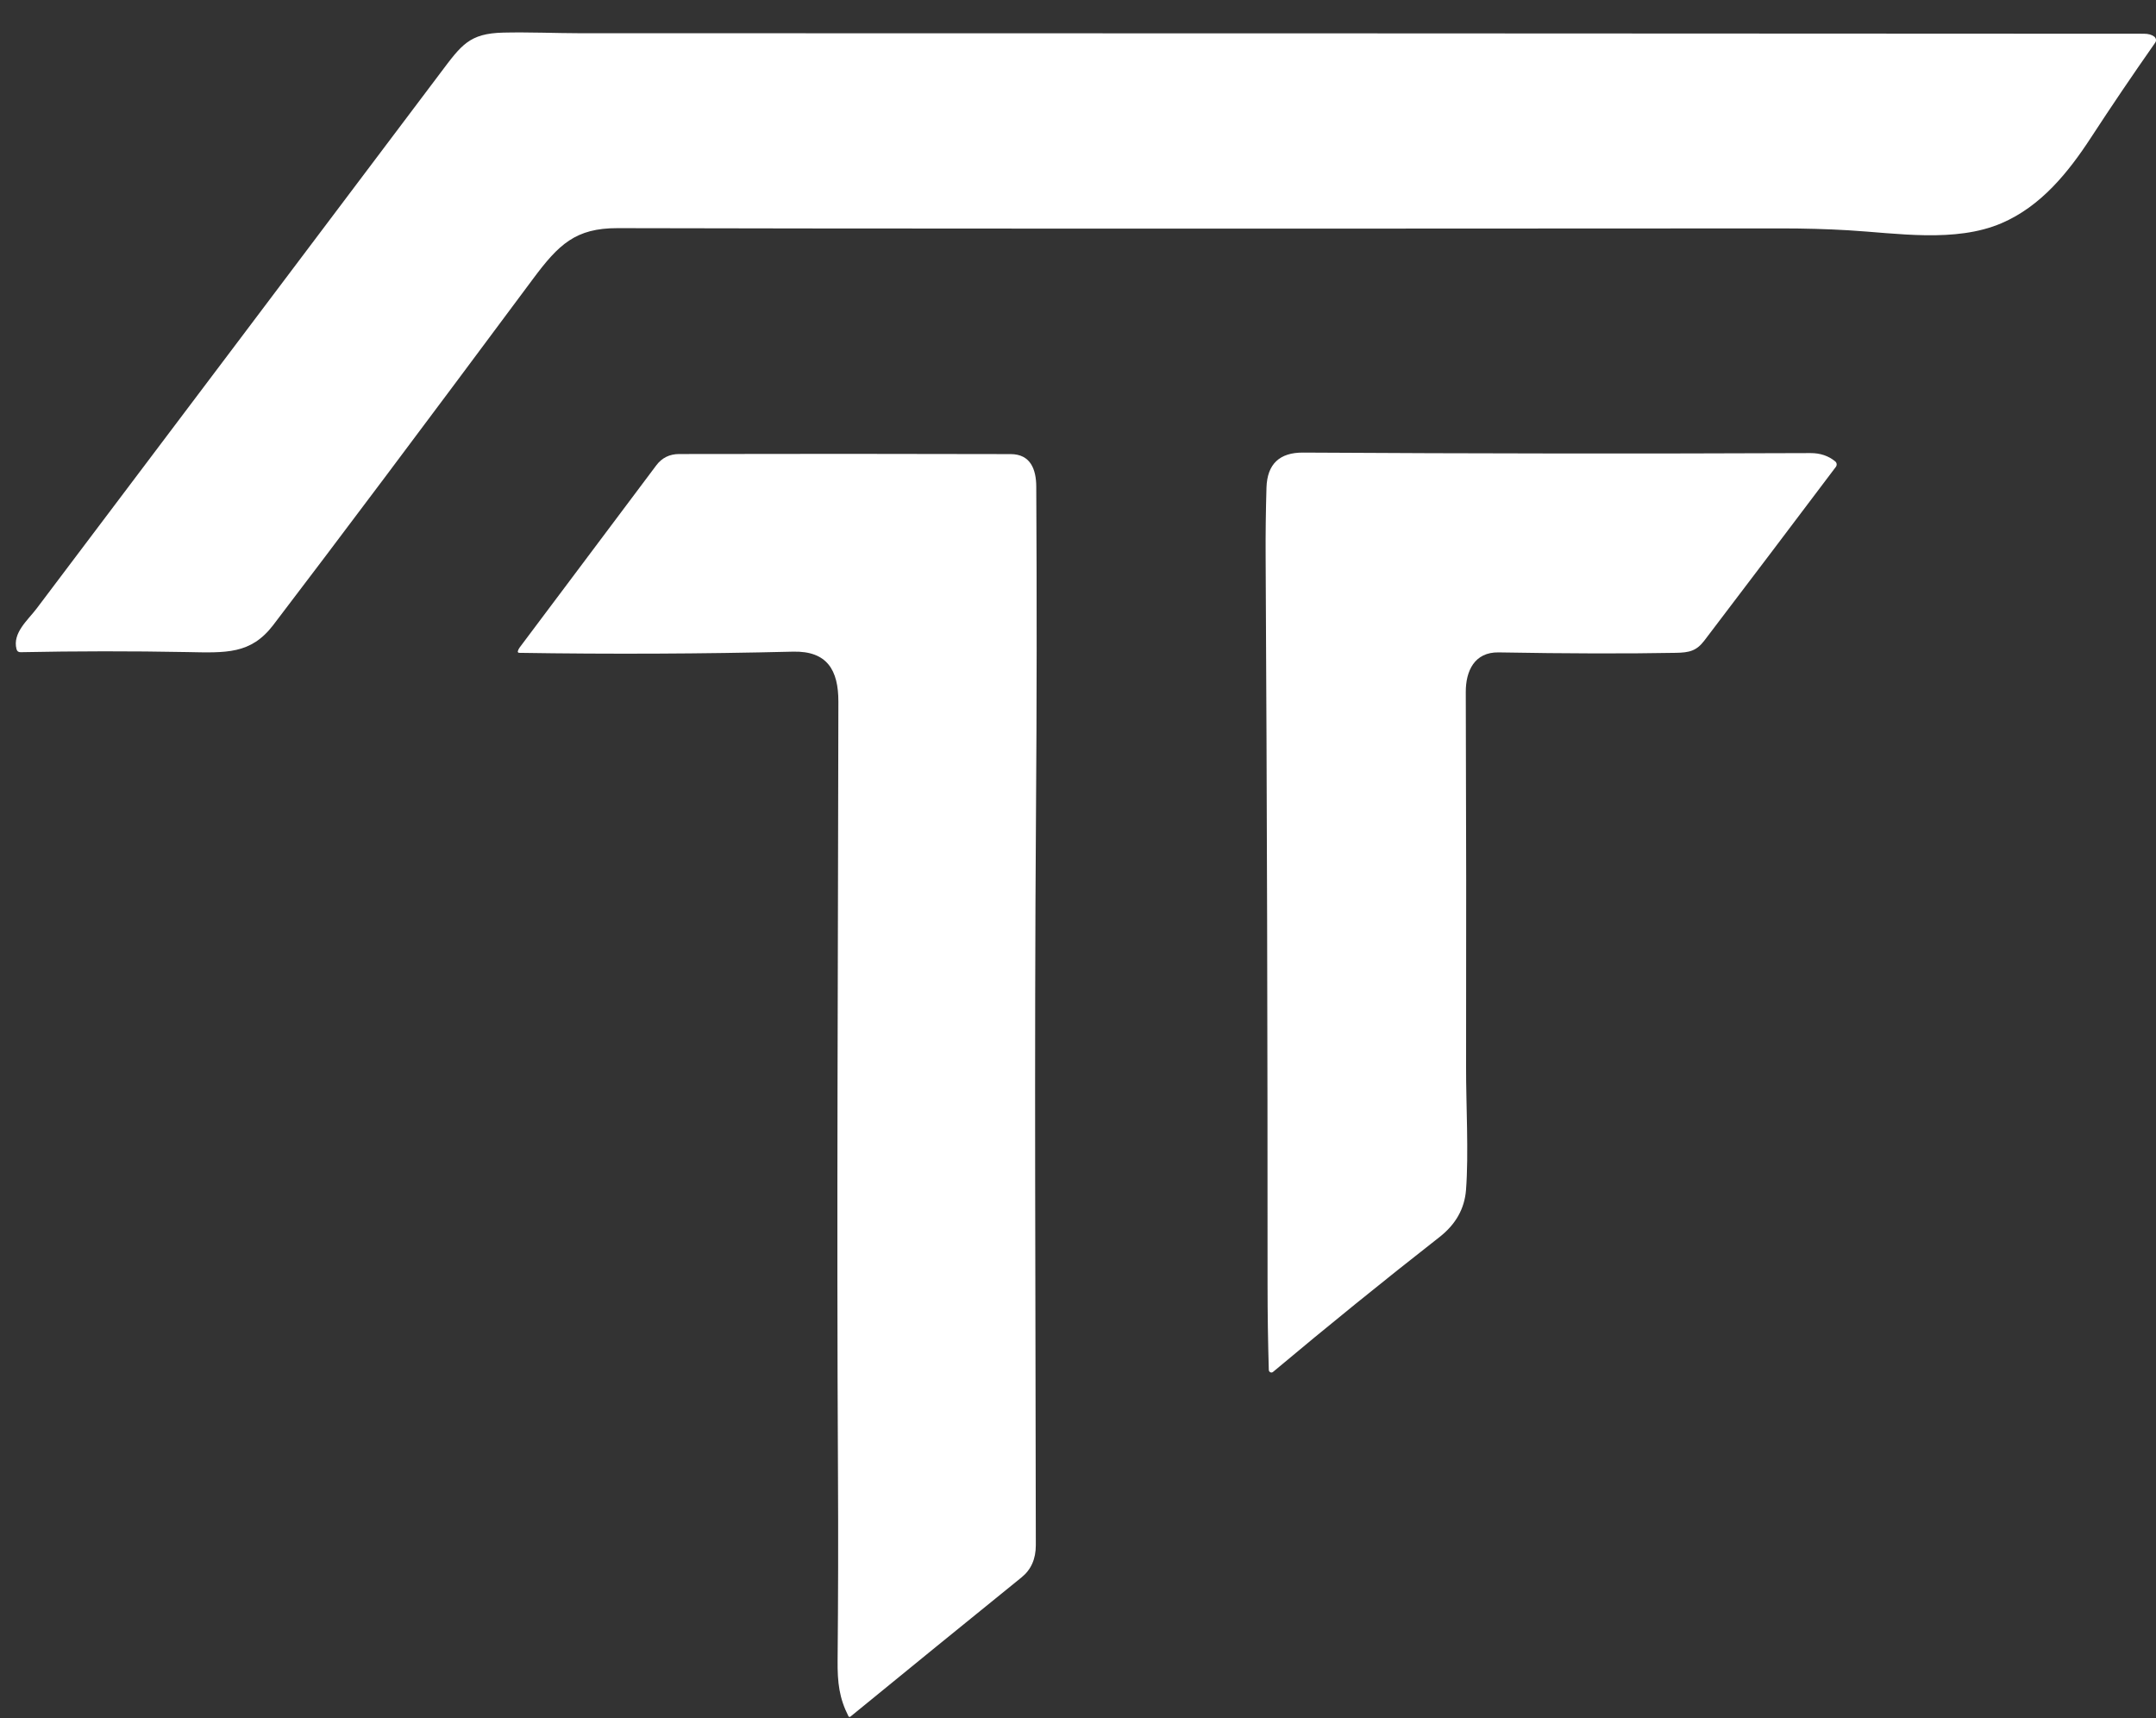
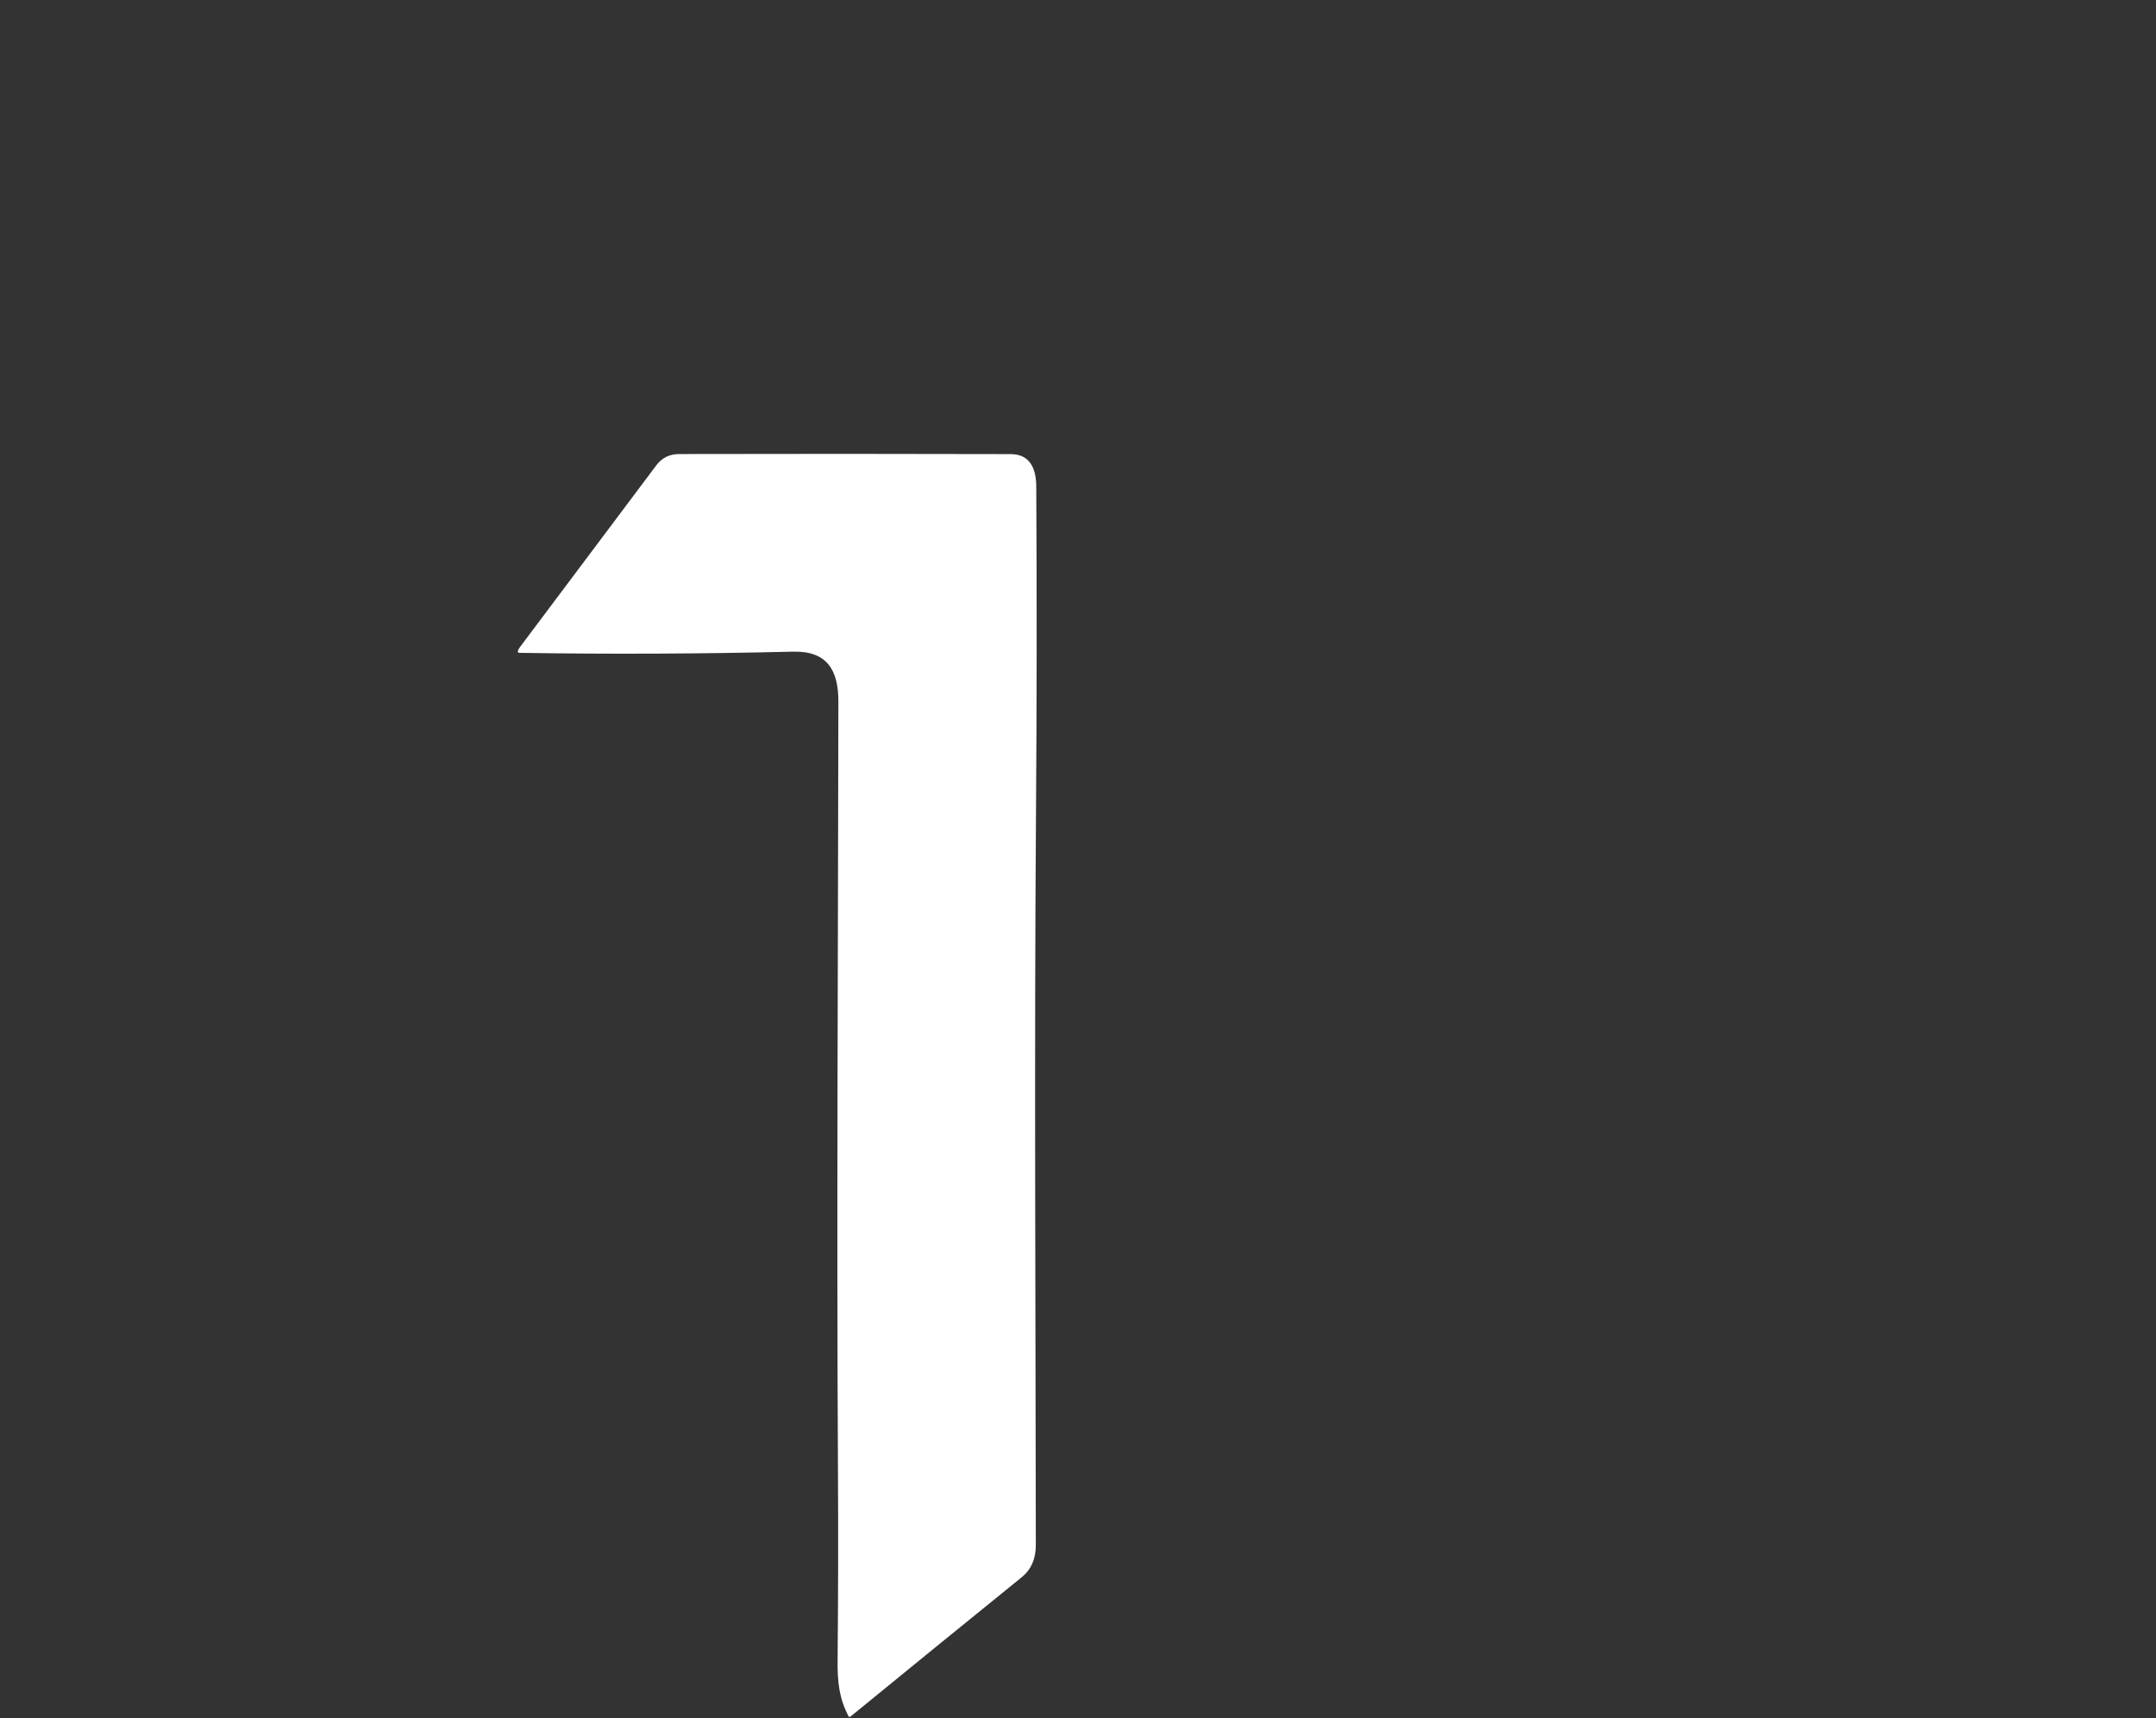
<svg xmlns="http://www.w3.org/2000/svg" width="64" height="51" viewBox="0 0 64 51" fill="none">
  <rect x="0" y="0" width="64" height="51" fill="#333333" stroke="none" />
-   <path d="M59.413 6.626C58.044 7.213 56.301 6.92 54.862 6.835C54.225 6.798 53.571 6.78 52.9 6.78C35.88 6.79 24.358 6.788 18.333 6.772C17.085 6.769 16.584 7.255 15.824 8.276C12.525 12.713 9.954 16.138 8.111 18.553C7.443 19.426 6.711 19.378 5.544 19.355C3.903 19.324 2.259 19.326 0.61 19.359C0.546 19.36 0.506 19.33 0.49 19.268C0.366 18.788 0.821 18.413 1.083 18.069C5.083 12.769 9.079 7.468 13.073 2.165C13.697 1.336 13.927 0.992 14.938 0.968C15.686 0.95 16.56 0.986 17.175 0.986C32.663 0.987 48.151 0.992 63.639 1.001C63.772 1.001 63.875 1.03 63.948 1.087C63.975 1.108 63.993 1.139 63.999 1.173C64.004 1.207 63.995 1.241 63.975 1.269C63.307 2.222 62.674 3.157 62.077 4.073C61.399 5.114 60.586 6.124 59.413 6.626Z" fill="white" />
-   <path d="M44.485 19.365C43.768 19.353 43.508 19.919 43.511 20.544C43.524 24.261 43.527 27.978 43.52 31.695C43.517 32.749 43.601 34.257 43.518 35.321C43.475 35.877 43.212 36.344 42.729 36.721C41.066 38.022 39.42 39.355 37.791 40.721C37.78 40.731 37.767 40.737 37.752 40.739C37.738 40.741 37.723 40.739 37.71 40.733C37.697 40.727 37.686 40.718 37.678 40.706C37.67 40.694 37.665 40.68 37.664 40.666C37.64 39.839 37.627 39.001 37.627 38.15C37.629 30.944 37.61 23.739 37.57 16.534C37.566 15.847 37.575 15.16 37.595 14.473C37.617 13.776 37.98 13.429 38.685 13.434C43.705 13.464 48.725 13.47 53.745 13.449C54.031 13.448 54.275 13.529 54.476 13.694C54.5 13.714 54.516 13.742 54.52 13.772C54.523 13.803 54.515 13.834 54.496 13.859C53.2 15.579 51.899 17.297 50.593 19.014C50.358 19.322 50.147 19.371 49.745 19.378C48.286 19.405 46.533 19.401 44.485 19.365Z" fill="white" />
-   <path d="M24.887 20.831C24.889 19.892 24.555 19.319 23.542 19.343C20.831 19.409 18.119 19.421 15.408 19.378C15.402 19.378 15.396 19.377 15.391 19.374C15.386 19.371 15.382 19.368 15.378 19.363C15.375 19.359 15.373 19.354 15.371 19.348C15.37 19.343 15.37 19.337 15.371 19.332C15.38 19.295 15.398 19.259 15.424 19.222C16.776 17.42 18.127 15.618 19.479 13.816C19.647 13.59 19.875 13.477 20.161 13.477C23.441 13.47 26.721 13.47 30 13.479C30.593 13.48 30.759 13.934 30.761 14.446C30.779 17.678 30.777 20.91 30.753 24.142C30.701 31.382 30.741 38.626 30.748 45.867C30.748 46.275 30.607 46.593 30.323 46.822C28.627 48.195 26.935 49.572 25.245 50.954C25.241 50.958 25.235 50.96 25.23 50.962C25.224 50.963 25.218 50.963 25.212 50.962C25.206 50.961 25.201 50.958 25.196 50.955C25.192 50.951 25.188 50.946 25.185 50.941C24.913 50.404 24.858 49.948 24.864 49.288C24.881 47.442 24.885 45.596 24.875 43.749C24.833 36.109 24.877 28.471 24.887 20.831Z" fill="white" />
+   <path d="M24.887 20.831C24.889 19.892 24.555 19.319 23.542 19.343C20.831 19.409 18.119 19.421 15.408 19.378C15.402 19.378 15.396 19.377 15.391 19.374C15.375 19.359 15.373 19.354 15.371 19.348C15.37 19.343 15.37 19.337 15.371 19.332C15.38 19.295 15.398 19.259 15.424 19.222C16.776 17.42 18.127 15.618 19.479 13.816C19.647 13.59 19.875 13.477 20.161 13.477C23.441 13.47 26.721 13.47 30 13.479C30.593 13.48 30.759 13.934 30.761 14.446C30.779 17.678 30.777 20.91 30.753 24.142C30.701 31.382 30.741 38.626 30.748 45.867C30.748 46.275 30.607 46.593 30.323 46.822C28.627 48.195 26.935 49.572 25.245 50.954C25.241 50.958 25.235 50.96 25.23 50.962C25.224 50.963 25.218 50.963 25.212 50.962C25.206 50.961 25.201 50.958 25.196 50.955C25.192 50.951 25.188 50.946 25.185 50.941C24.913 50.404 24.858 49.948 24.864 49.288C24.881 47.442 24.885 45.596 24.875 43.749C24.833 36.109 24.877 28.471 24.887 20.831Z" fill="white" />
</svg>